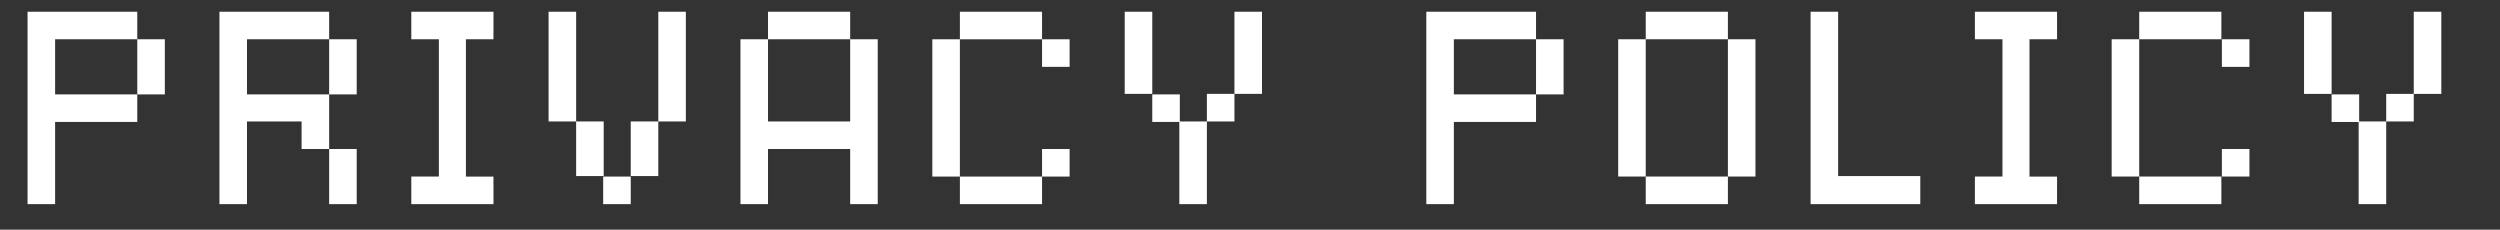
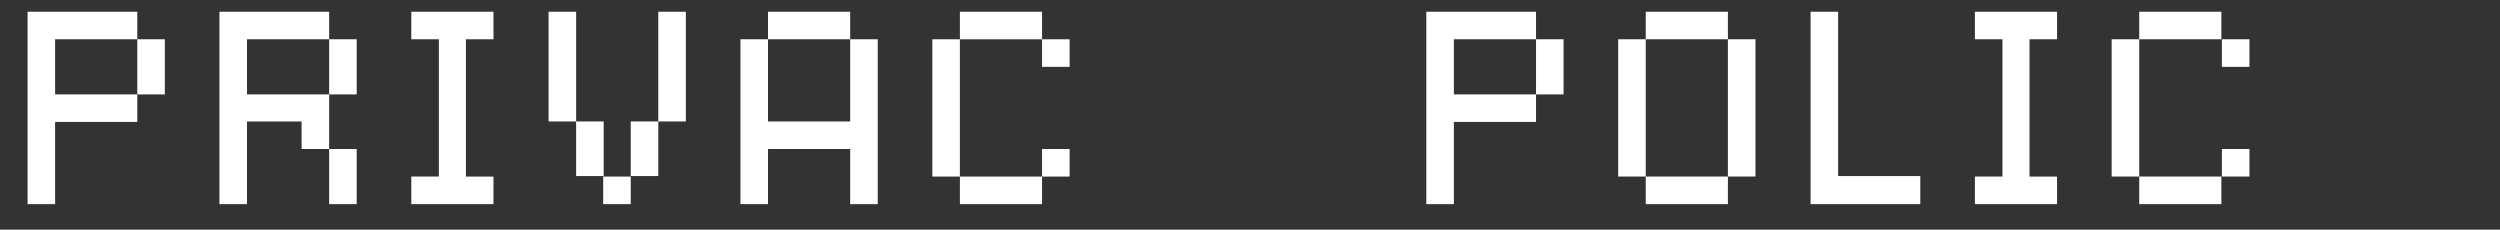
<svg xmlns="http://www.w3.org/2000/svg" version="1.1" id="Layer_1" x="0px" y="0px" viewBox="0 0 489.9 45" style="enable-background:new 0 0 489.9 45;" xml:space="preserve">
  <rect x="0" y="0" width="489.9" height="45" fill="#333333" stroke="none" />
  <style type="text/css">
	.st0{fill:#FFFFFF;}
</style>
  <g>
    <path class="st0" d="M5.4,2.3h21.5v5.4H10.8v10.8h16.1v5.4H10.8V40H5.4V2.3z M26.9,7.7h5.4v10.8h-5.4V7.7z" />
    <path class="st0" d="M43,2.3h21.5v5.4H48.4v10.8h16.1v10.7h-5.4v-5.4H48.4V40H43V2.3z M64.5,7.7h5.4v10.8h-5.4V7.7z M64.5,29.2h5.4   V40h-5.4V29.2z" />
    <path class="st0" d="M80.6,2.3h16.1v5.4h-5.4v26.9h5.4V40H80.6v-5.4H86V7.7h-5.4V2.3z" />
    <path class="st0" d="M107.5,2.3h5.4v21.5h-5.4V2.3z M112.9,23.8h5.4v10.7h-5.4V23.8z M118.2,34.6h5.4V40h-5.4V34.6z M123.6,34.6   V23.8h5.4v10.7H123.6z M129,23.8V2.3h5.4v21.5H129z" />
    <path class="st0" d="M166.6,7.7h5.4V40h-5.4V29.2h-16.1V40h-5.4V7.7h5.4v16.1h16.1V7.7z M150.5,2.3h16.1v5.4h-16.1V2.3z" />
-     <path class="st0" d="M188.1,7.7v26.9h-5.4V7.7H188.1z M188.1,2.3h16.1v5.4h-16.1V2.3z M188.1,34.6h16.1V40h-16.1V34.6z M204.2,7.7   h5.4v5.4h-5.4V7.7z M204.2,34.6v-5.4h5.4v5.4H204.2z" />
-     <path class="st0" d="M220.4,2.3h5.4v16.1h-5.4V2.3z M225.8,18.5h5.4v5.4h-5.4V18.5z M231.1,23.8h5.4V40h-5.4V23.8z M236.5,23.8   v-5.4h5.4v5.4H236.5z M241.9,18.5V2.3h5.4v16.1H241.9z" />
+     <path class="st0" d="M188.1,7.7v26.9h-5.4V7.7H188.1z M188.1,2.3h16.1v5.4h-16.1V2.3z M188.1,34.6h16.1V40h-16.1V34.6z M204.2,7.7   h5.4v5.4h-5.4z M204.2,34.6v-5.4h5.4v5.4H204.2z" />
    <path class="st0" d="M279.5,2.3H301v5.4h-16.1v10.8H301v5.4h-16.1V40h-5.4V2.3z M301,7.7h5.4v10.8H301V7.7z" />
    <path class="st0" d="M322.5,34.6h-5.4V7.7h5.4V34.6z M322.5,2.3h16.1v5.4h-16.1V2.3z M338.6,34.6V40h-16.1v-5.4H338.6z M338.6,7.7   h5.4v26.9h-5.4V7.7z" />
    <path class="st0" d="M354.8,2.3h5.4v32.2h16.1V40h-21.5V2.3z" />
    <path class="st0" d="M387,2.3h16.1v5.4h-5.4v26.9h5.4V40H387v-5.4h5.4V7.7H387V2.3z" />
    <path class="st0" d="M419.2,7.7v26.9h-5.4V7.7H419.2z M419.2,2.3h16.1v5.4h-16.1V2.3z M419.2,34.6h16.1V40h-16.1V34.6z M435.4,7.7   h5.4v5.4h-5.4V7.7z M435.4,34.6v-5.4h5.4v5.4H435.4z" />
-     <path class="st0" d="M451.5,2.3h5.4v16.1h-5.4V2.3z M456.9,18.5h5.4v5.4h-5.4V18.5z M462.2,23.8h5.4V40h-5.4V23.8z M467.6,23.8   v-5.4h5.4v5.4H467.6z M473,18.5V2.3h5.4v16.1H473z" />
  </g>
</svg>